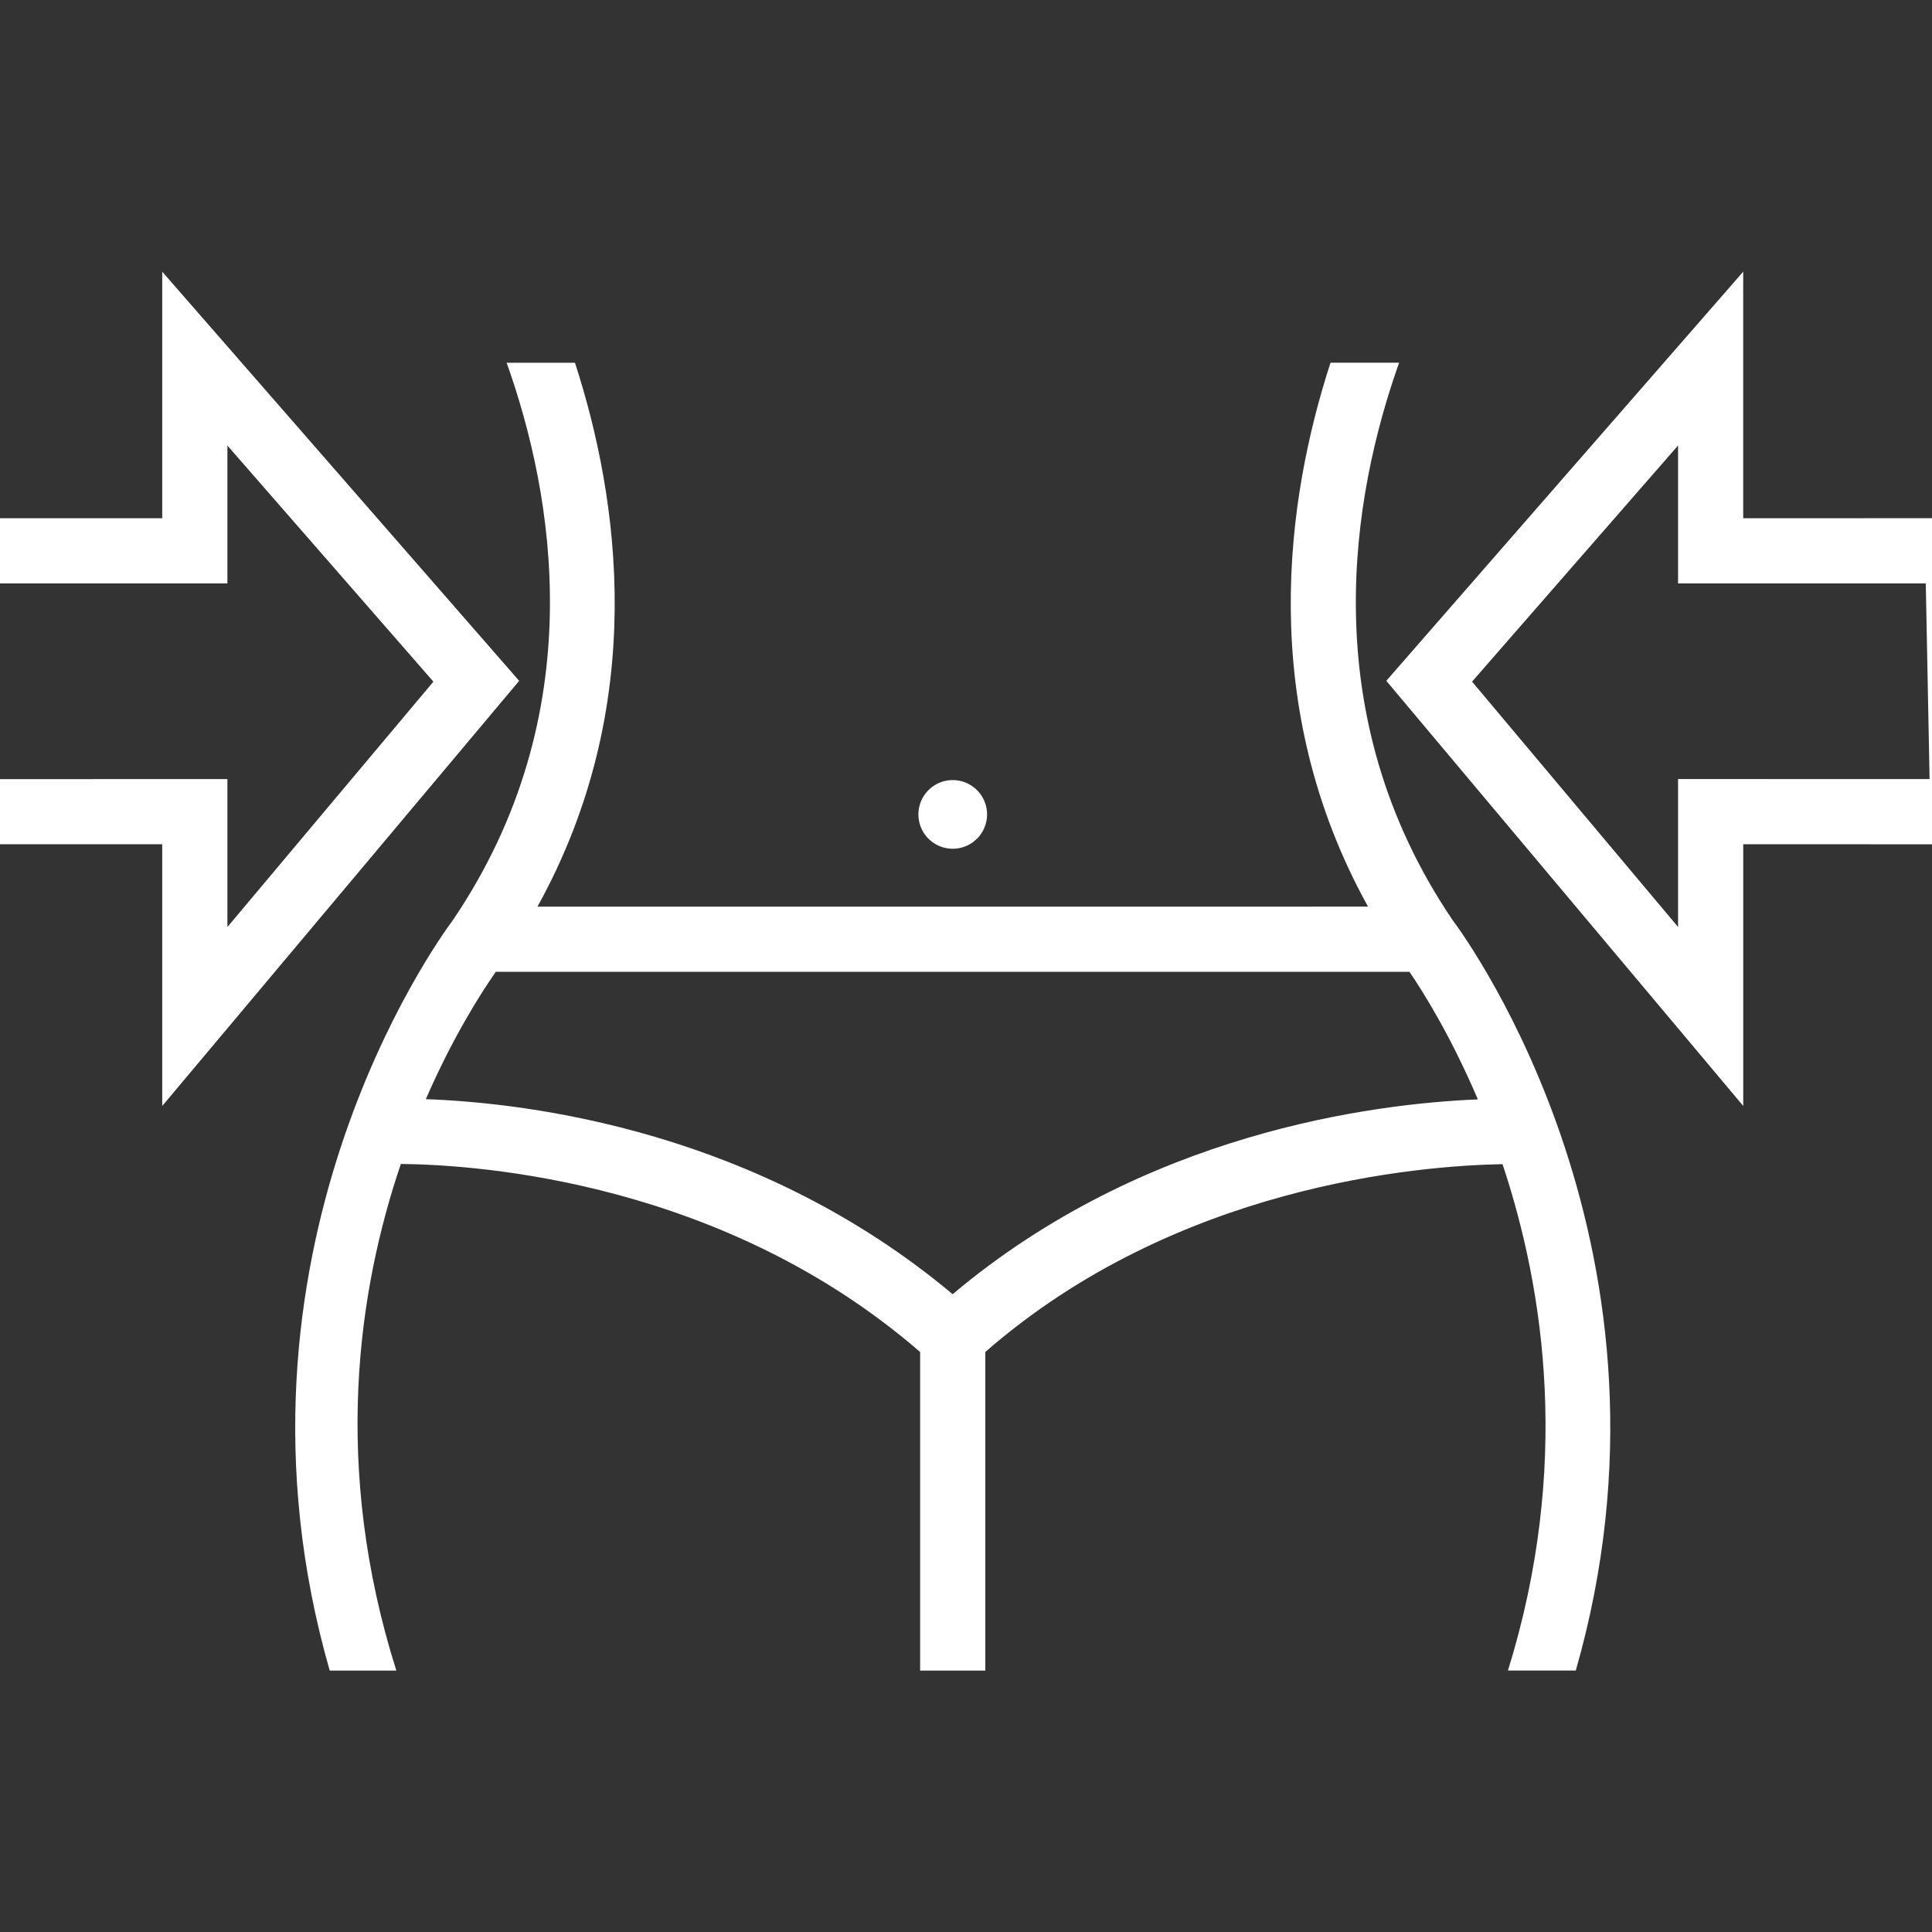
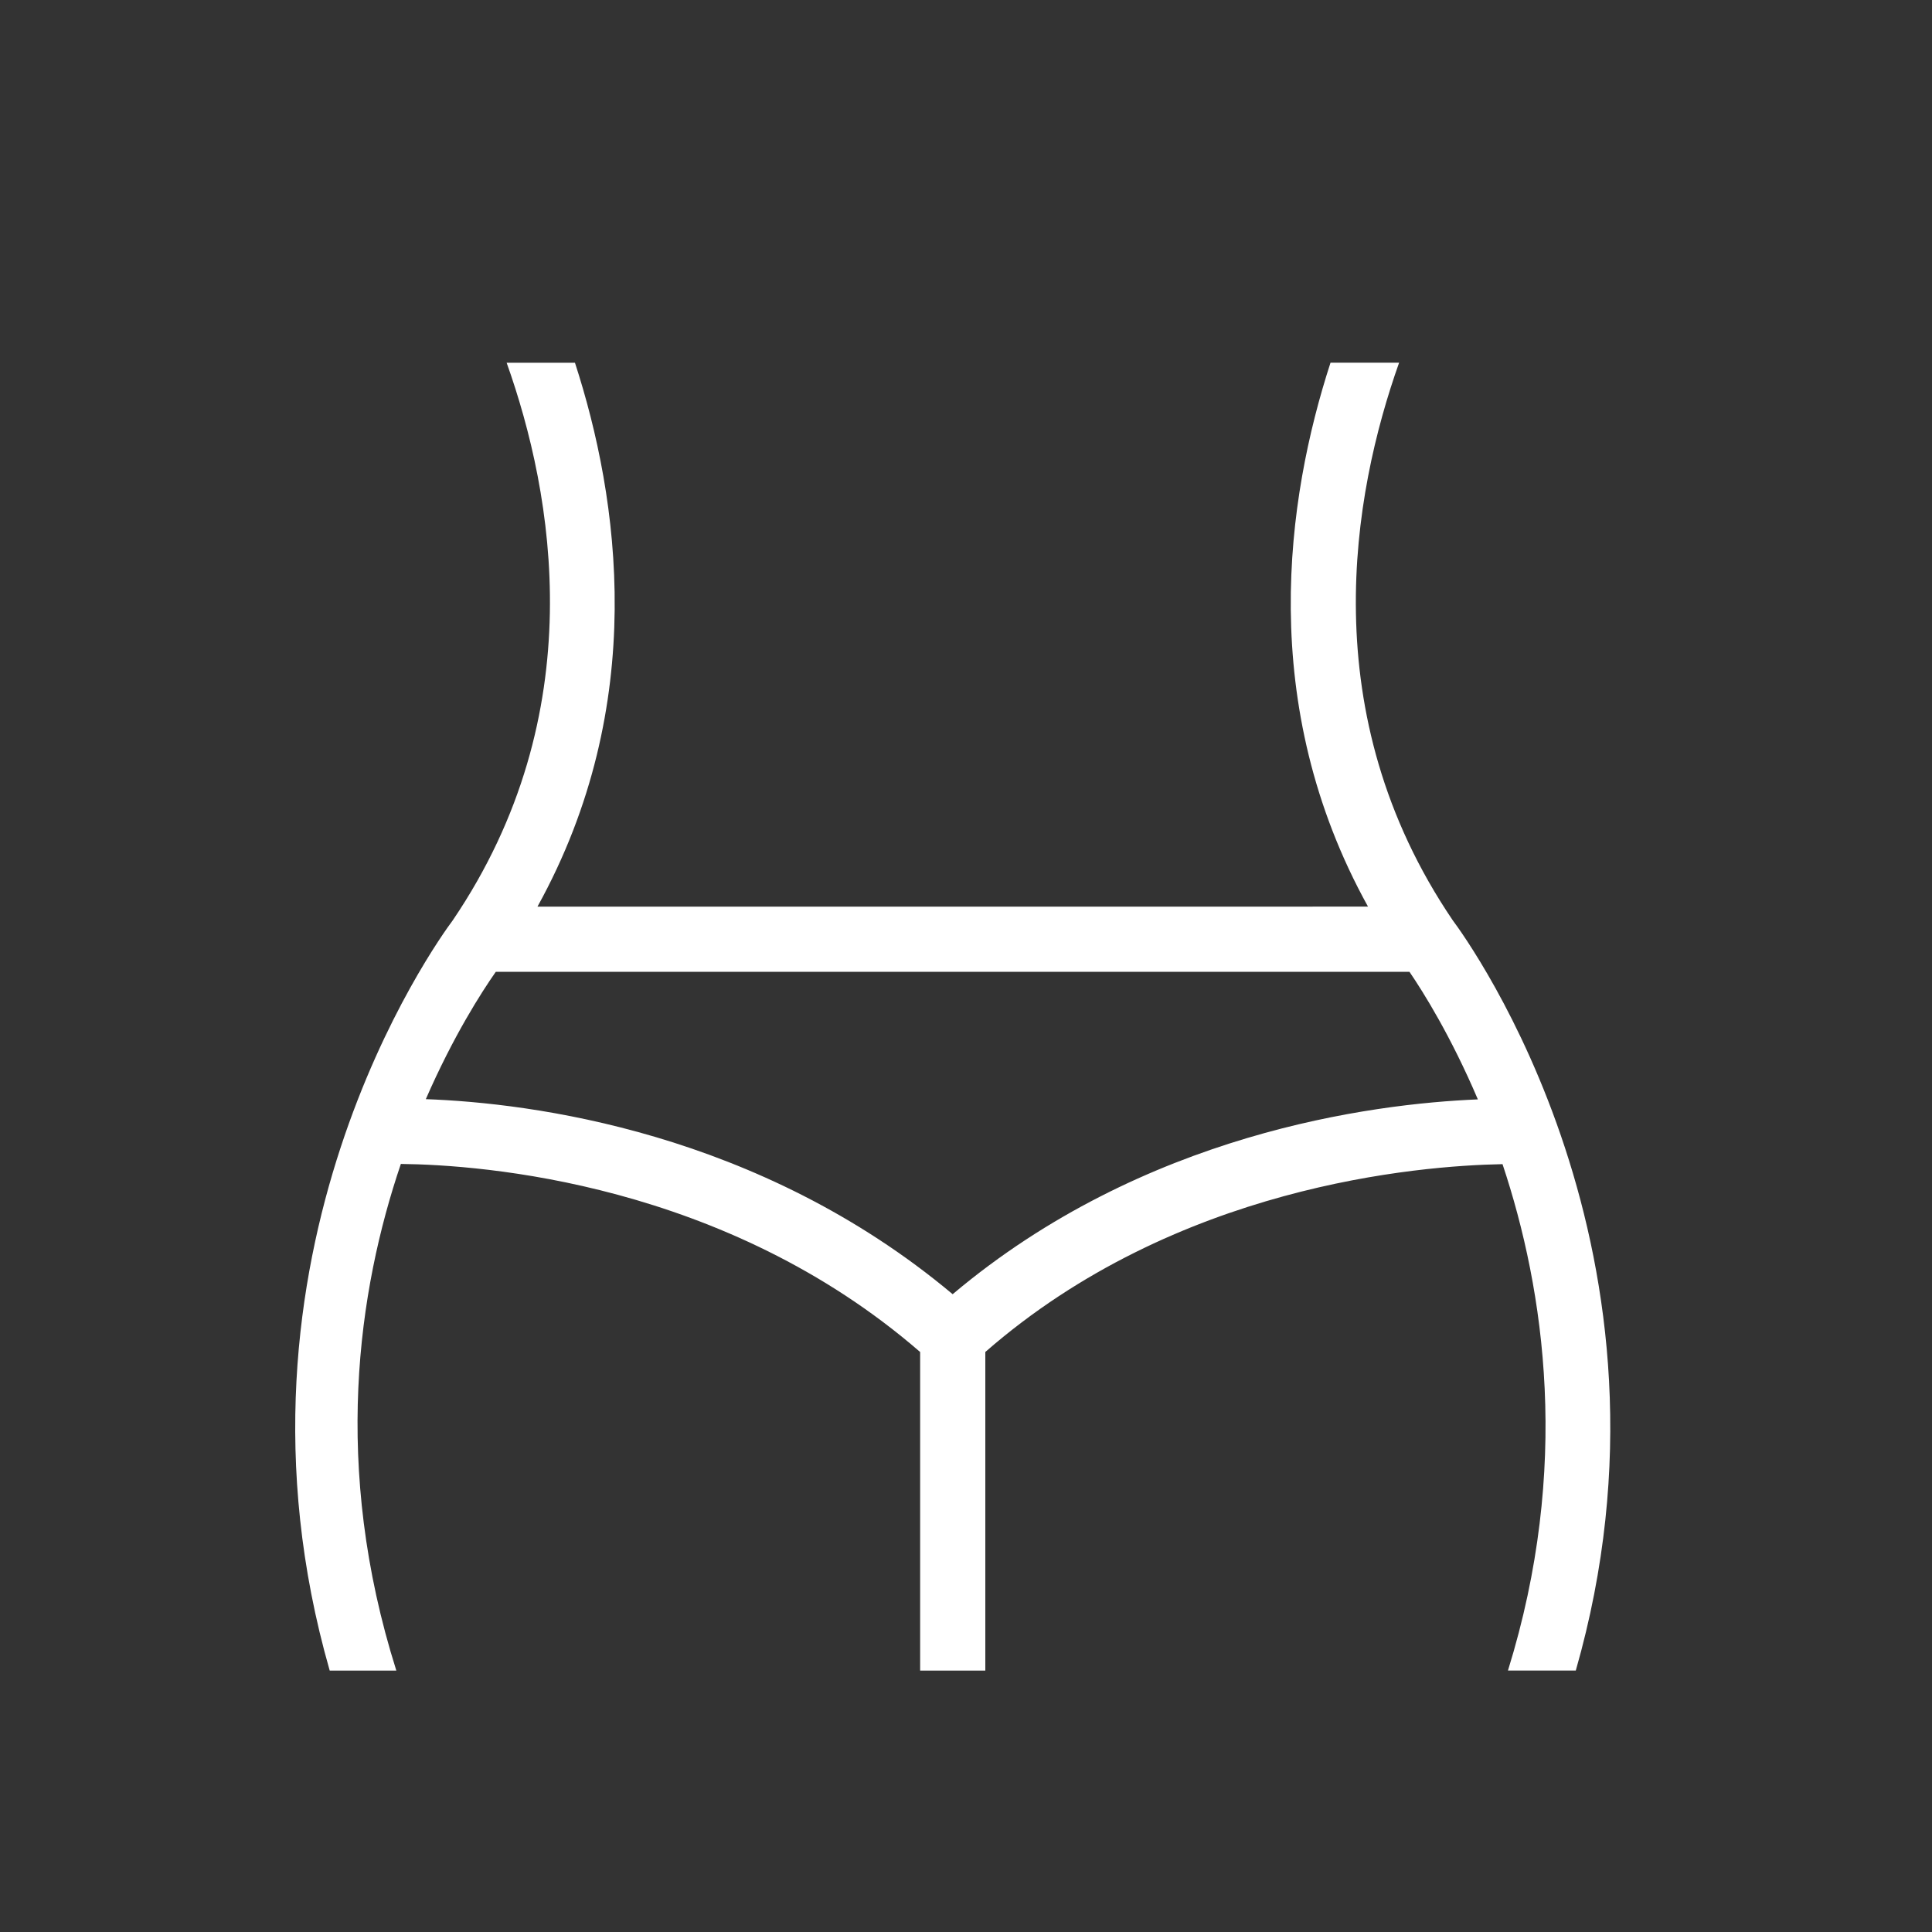
<svg xmlns="http://www.w3.org/2000/svg" width="64" height="64" fill="none">
  <rect width="100%" height="100%" fill="#333333" stroke="none" />
  <g clip-path="url(#a)" fill="#fff">
    <path d="M13.278 38.557c2.703.029 10.732.621 17.203 6.23V55.34h2.159V44.786c6.316-5.516 14.334-6.17 17.133-6.222 1.399 4.196 2.265 10.057.18 16.775H52.2c3.944-13.76-3.544-24.144-4.077-24.854-4.635-6.836-3.322-14.112-1.776-18.47h-2.272c-1.458 4.488-2.466 11.317 1.242 18.018l-27.513.001c3.707-6.7 2.7-13.53 1.242-18.018h-2.263c1.55 4.35 2.862 11.617-1.784 18.47-.532.71-8.021 11.093-4.077 24.854h2.207c-2.137-6.757-1.27-12.6.15-16.783h-.001Zm3.146-6.365H46.69c.457.67 1.376 2.137 2.266 4.227-3.518.145-11.075 1.122-17.398 6.453-6.436-5.392-13.978-6.335-17.452-6.461.91-2.088 1.845-3.544 2.318-4.219Z" />
-     <path d="m45.923 22.553 11.824 14.083v-8.669l8.374.002-.21-10.803-8.165.001V9L45.923 22.553Zm17.871-3.228.126 6.483-8.332-.001v4.9l-6.824-8.127 6.824-7.822v4.568h8.206ZM5.374 36.637l11.824-14.083L5.374 9v8.168H-2.79L-3 27.968l8.374-.001v8.67ZM-.799 25.81l.126-6.483h8.206v-4.568l6.824 7.822-6.824 8.128v-4.901L-.8 25.81ZM32.697 26.945a1.137 1.137 0 1 1-2.273 0 1.137 1.137 0 0 1 2.273 0Z" />
  </g>
  <defs>
    <clipPath id="a">
      <path fill="#fff" d="M0 0h64v64H0z" />
    </clipPath>
  </defs>
</svg>